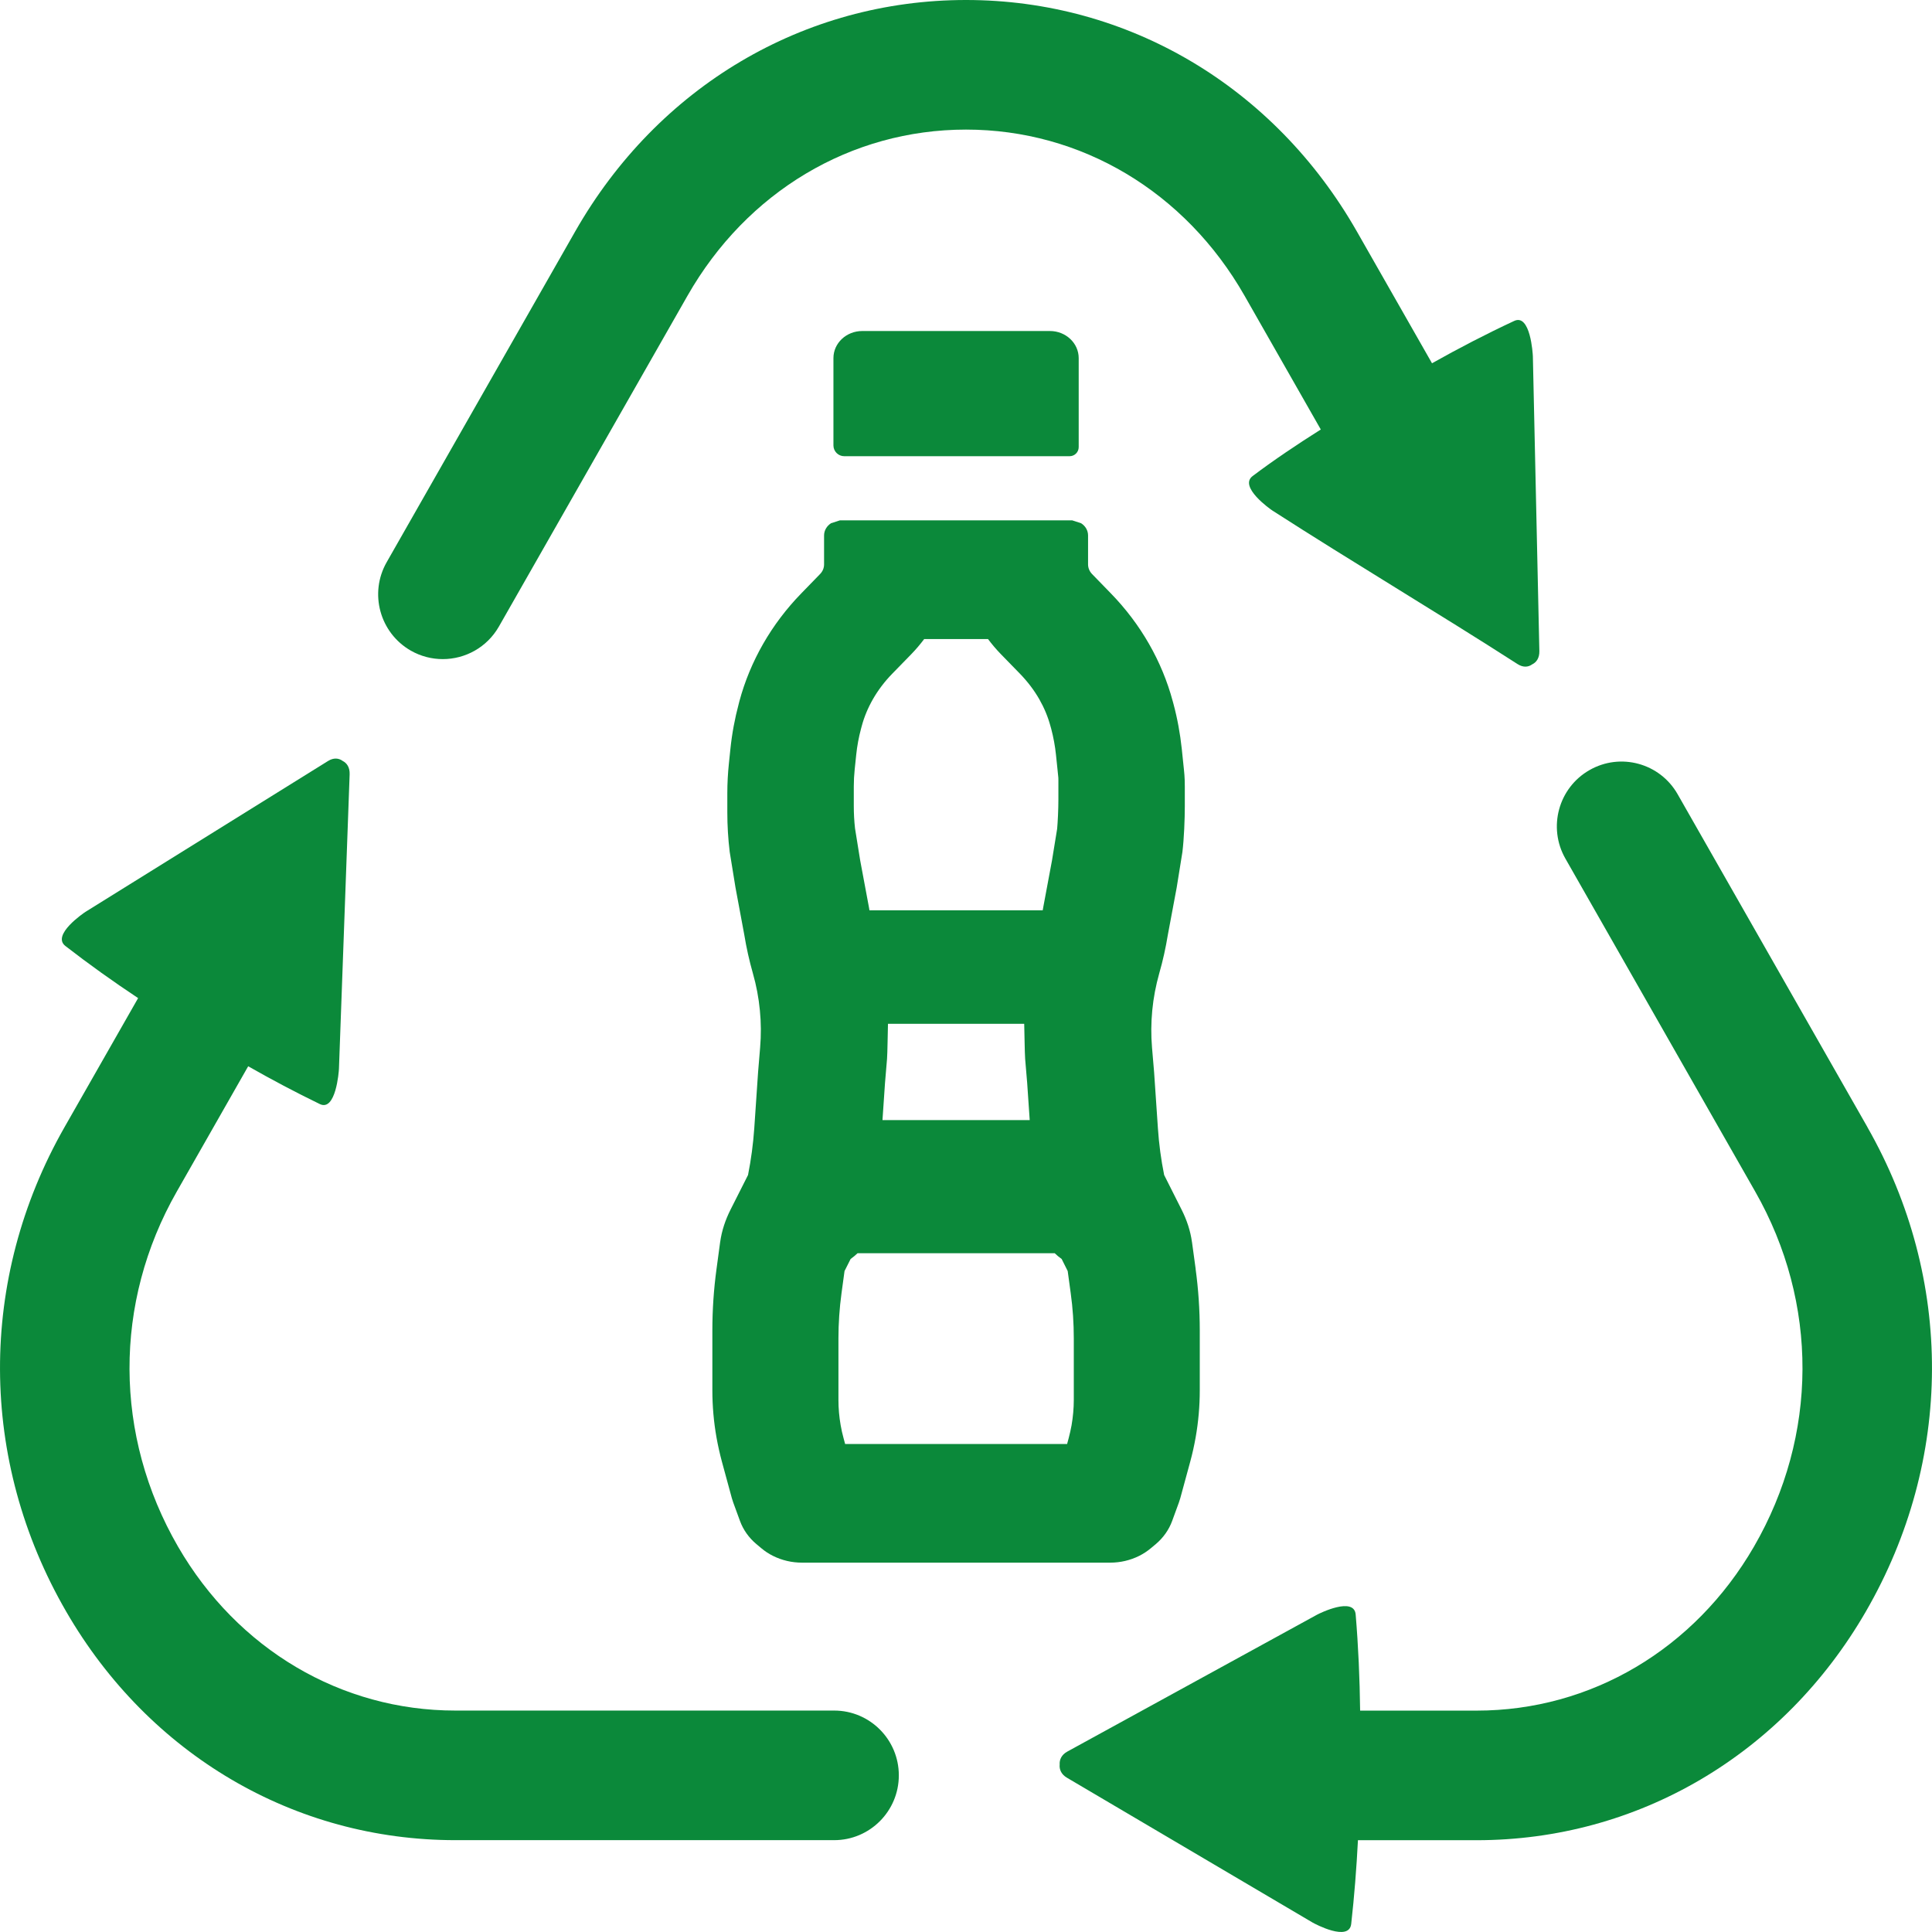
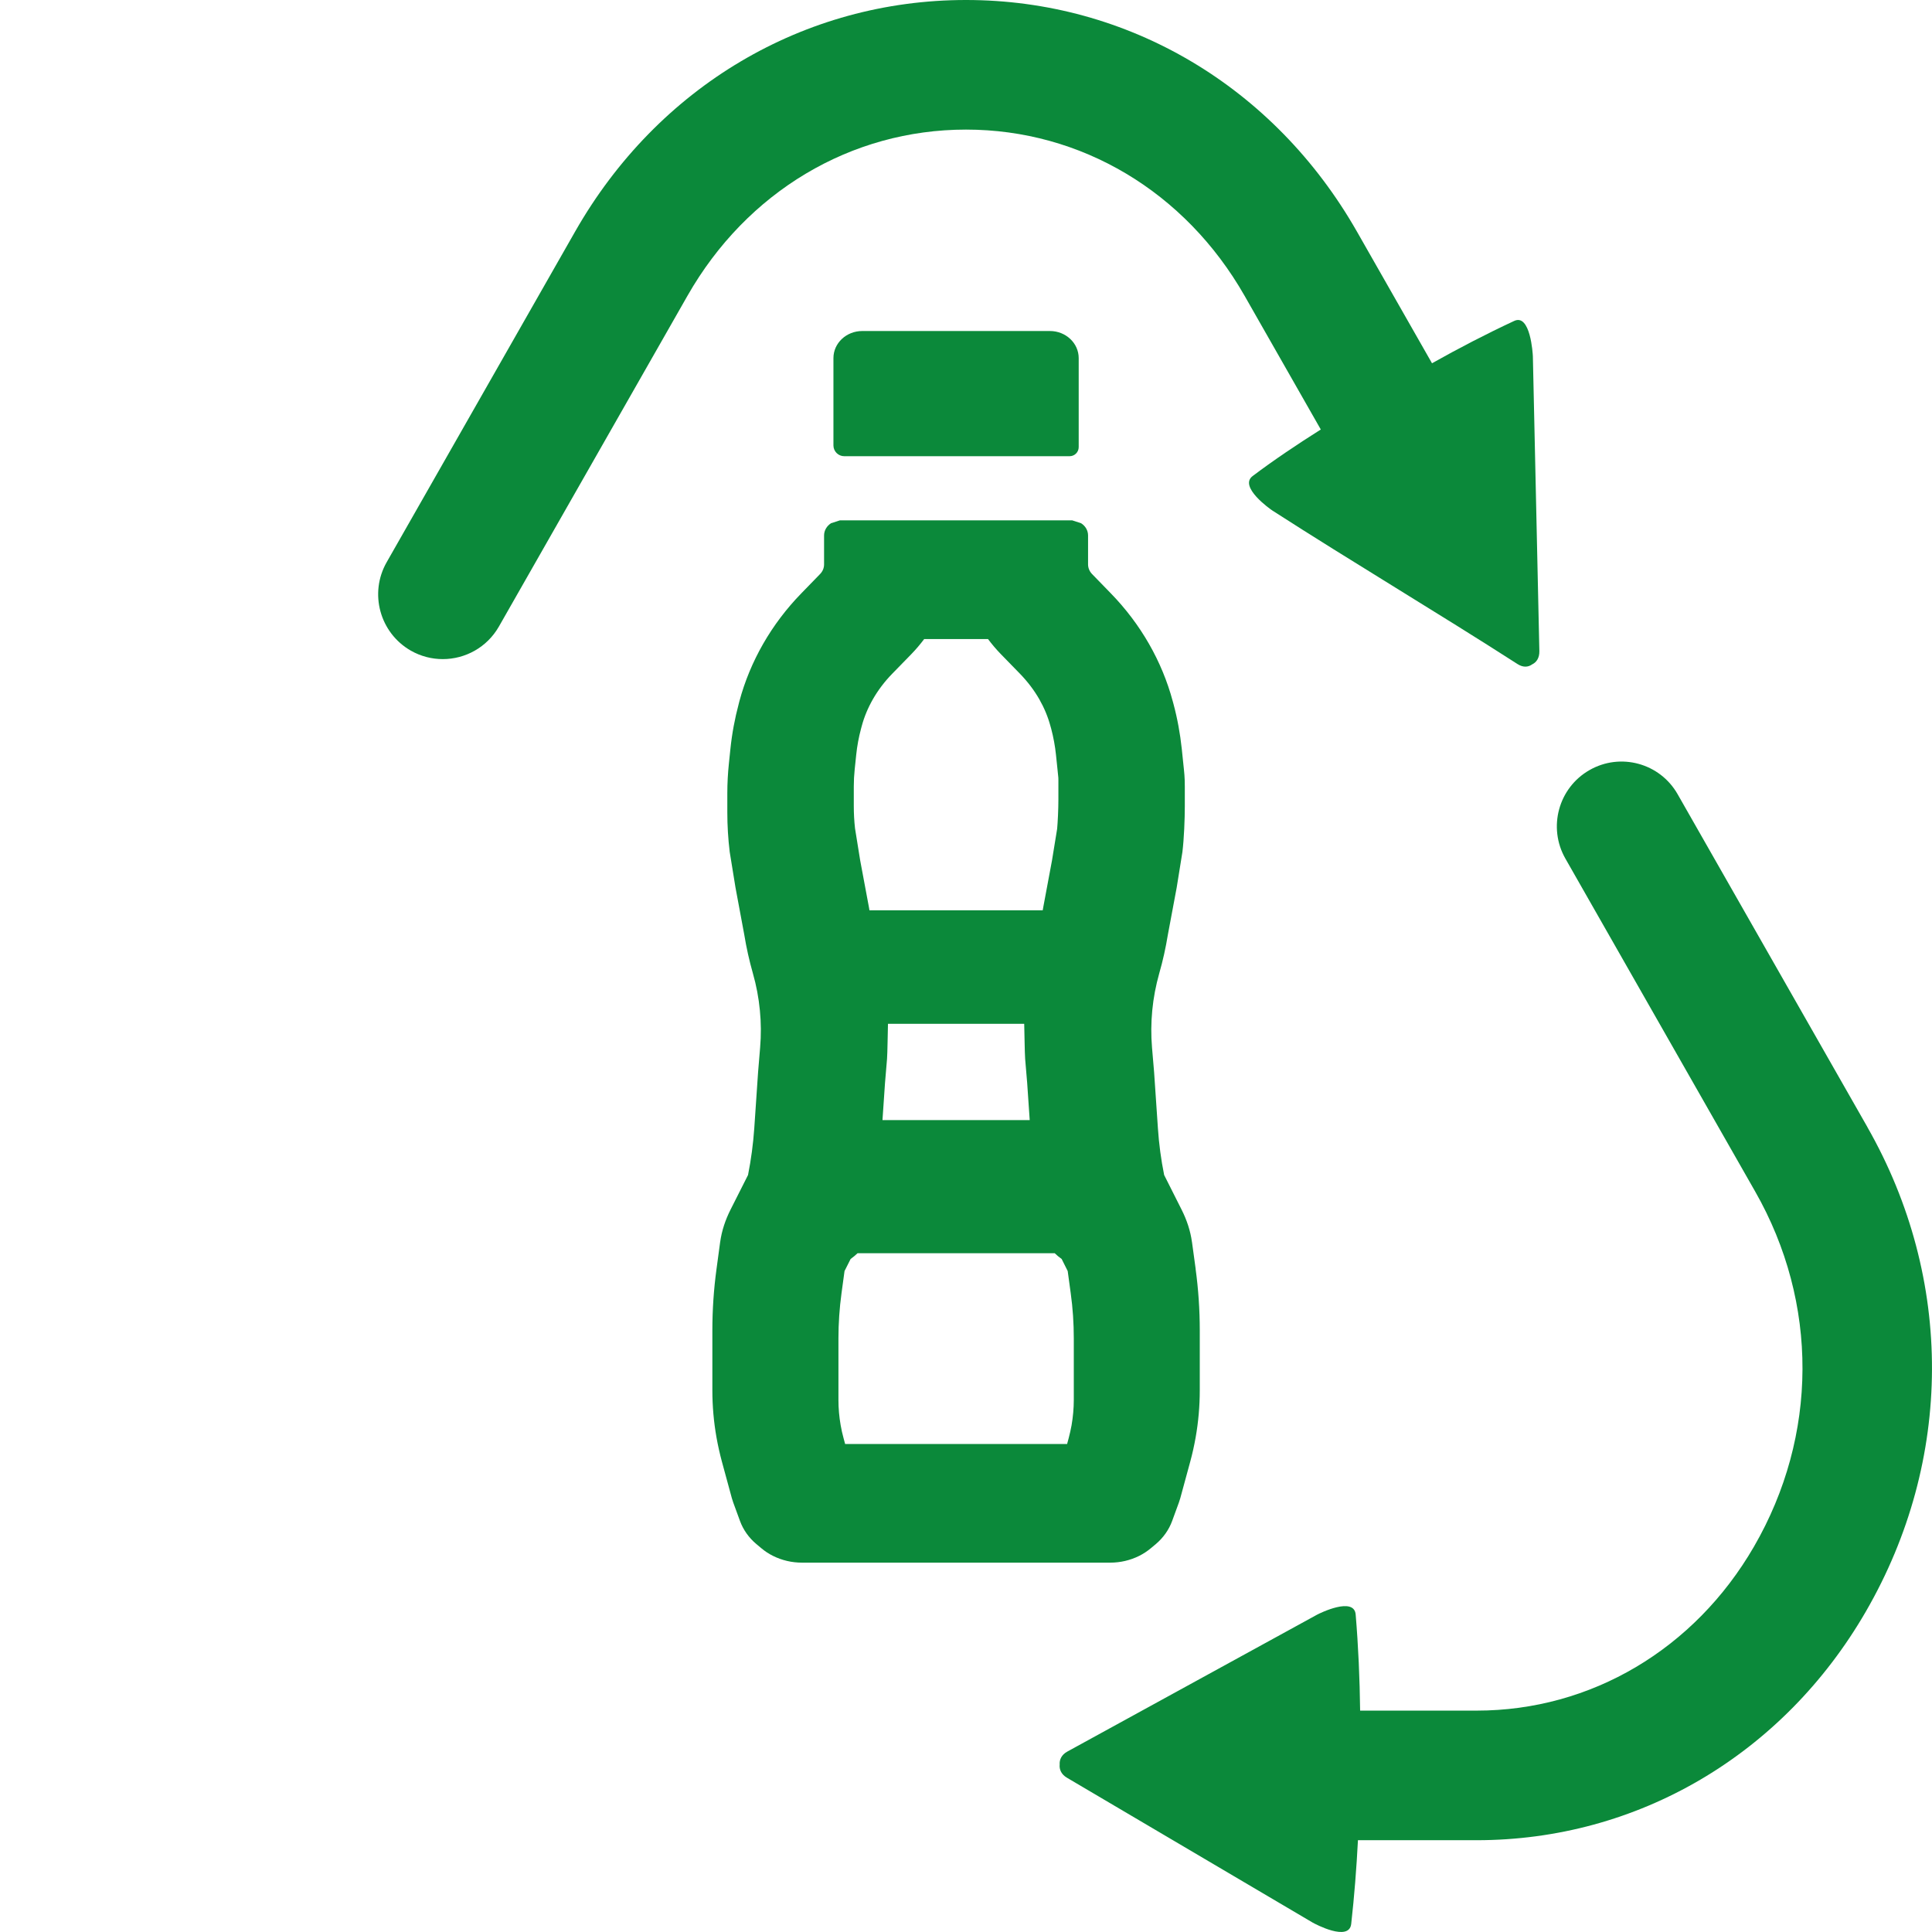
<svg xmlns="http://www.w3.org/2000/svg" width="39" height="39" viewBox="0 0 39 39" fill="none">
  <g id="_ç§_1" clip-path="url(#clip0_1324_10857)">
    <path id="Vector" d="M17.041 9.209H21.592C21.693 9.209 21.775 9.127 21.775 9.026V7.229C21.775 6.927 21.515 6.682 21.194 6.682H17.406C17.085 6.682 16.824 6.926 16.824 7.229V8.992C16.824 9.111 16.922 9.209 17.041 9.209Z" fill="#0B893A" />
    <path id="Vector_2" d="M24.136 25.615L24.062 25.074C24.062 25.074 24.061 25.071 24.061 25.07C24.03 24.844 23.956 24.624 23.852 24.418L23.5 23.719C23.437 23.407 23.395 23.092 23.374 22.775L23.297 21.642L23.255 21.147C23.234 20.897 23.236 20.645 23.26 20.395C23.284 20.143 23.332 19.893 23.401 19.648C23.475 19.391 23.532 19.131 23.575 18.868L23.753 17.917L23.869 17.196C23.901 16.931 23.917 16.537 23.917 16.271V15.884C23.917 15.682 23.907 15.609 23.886 15.409L23.856 15.119C23.823 14.809 23.767 14.502 23.686 14.201L23.673 14.154C23.565 13.752 23.404 13.364 23.194 12.997C22.983 12.629 22.724 12.286 22.422 11.976L22.045 11.588C21.993 11.534 21.964 11.465 21.964 11.393V10.809C21.964 10.71 21.912 10.618 21.823 10.562L21.644 10.504H16.955L16.776 10.562C16.688 10.618 16.635 10.71 16.635 10.809V11.393C16.635 11.465 16.607 11.534 16.554 11.588L16.177 11.976C15.875 12.286 15.616 12.629 15.405 12.997C15.195 13.364 15.034 13.752 14.926 14.154L14.914 14.201C14.833 14.503 14.776 14.81 14.744 15.12L14.714 15.409C14.693 15.609 14.682 15.811 14.682 16.012V16.399C14.682 16.666 14.698 16.931 14.73 17.196L14.847 17.917L15.024 18.868C15.067 19.131 15.125 19.391 15.198 19.648C15.268 19.893 15.315 20.143 15.339 20.395C15.364 20.645 15.365 20.897 15.344 21.147L15.303 21.642L15.226 22.775C15.204 23.092 15.162 23.407 15.1 23.719L14.747 24.418C14.643 24.624 14.569 24.844 14.538 25.07C14.538 25.071 14.538 25.072 14.537 25.074L14.464 25.615C14.408 26.026 14.38 26.441 14.38 26.856V28.064C14.38 28.384 14.408 28.704 14.464 29.02C14.493 29.183 14.53 29.346 14.573 29.507L14.774 30.245C14.783 30.273 14.792 30.301 14.801 30.329L14.937 30.701C15.002 30.88 15.116 31.041 15.268 31.169L15.366 31.251C15.438 31.312 15.518 31.365 15.605 31.408C15.783 31.497 15.983 31.544 16.186 31.544H22.413C22.616 31.544 22.816 31.497 22.995 31.408C23.081 31.365 23.161 31.312 23.234 31.251L23.332 31.169C23.483 31.041 23.597 30.88 23.662 30.701L23.798 30.329C23.807 30.301 23.816 30.273 23.825 30.245L24.026 29.507C24.07 29.346 24.106 29.183 24.135 29.02C24.191 28.704 24.219 28.384 24.219 28.064V26.856C24.219 26.441 24.191 26.026 24.135 25.615H24.136ZM17.865 21.863L17.906 21.375C17.915 21.271 17.921 20.772 17.925 20.667H20.675C20.679 20.771 20.685 21.271 20.694 21.375L20.735 21.862L20.786 22.611H17.814L17.865 21.862V21.863ZM17.235 15.874C17.235 15.76 17.241 15.645 17.253 15.532L17.284 15.235C17.302 15.059 17.335 14.882 17.381 14.71L17.394 14.662C17.444 14.473 17.521 14.289 17.621 14.114C17.726 13.931 17.857 13.758 18.01 13.601L18.398 13.203C18.491 13.107 18.577 13.005 18.656 12.9H19.944C20.023 13.005 20.109 13.107 20.202 13.203L20.59 13.601C20.743 13.759 20.874 13.931 20.979 14.114C21.079 14.289 21.156 14.474 21.206 14.662L21.22 14.711C21.265 14.883 21.298 15.059 21.316 15.234L21.347 15.532L21.354 15.602C21.359 15.641 21.362 15.671 21.364 15.699C21.365 15.711 21.365 15.725 21.365 15.743V16.14C21.365 16.342 21.352 16.595 21.34 16.73L21.236 17.369L21.059 18.316L21.054 18.345L21.049 18.373C21.049 18.373 21.049 18.375 21.049 18.376H17.551C17.551 18.376 17.551 18.374 17.55 18.373L17.546 18.345L17.541 18.316L17.364 17.369L17.26 16.723C17.243 16.573 17.235 16.422 17.235 16.271V15.874V15.874ZM21.676 27.203V28.259C21.676 28.429 21.66 28.602 21.631 28.771C21.615 28.859 21.595 28.947 21.572 29.034L21.541 29.149H17.06L17.029 29.034C17.005 28.947 16.985 28.859 16.97 28.771C16.94 28.602 16.925 28.43 16.925 28.259V27.017C16.925 26.714 16.946 26.407 16.987 26.106L17.048 25.658L17.171 25.414C17.22 25.379 17.267 25.34 17.311 25.298H21.291C21.334 25.34 21.381 25.379 21.431 25.414L21.553 25.658L21.614 26.106C21.656 26.407 21.676 26.714 21.676 27.017V27.204L21.676 27.203Z" fill="#0B893A" />
    <path id="Vector_3" d="M25.123 5.97L26.662 8.67C26.187 8.97 25.718 9.284 25.287 9.609C24.999 9.825 25.641 10.278 25.688 10.308C27.304 11.348 29.019 12.367 30.635 13.406C30.749 13.479 30.853 13.467 30.929 13.411C31.014 13.371 31.077 13.283 31.074 13.143C31.03 11.16 30.986 9.177 30.943 7.194C30.941 7.136 30.892 6.327 30.567 6.478C30.002 6.741 29.45 7.028 28.907 7.333L27.39 4.672C25.721 1.747 22.772 0 19.5 0C16.229 0 13.279 1.747 11.611 4.672L7.806 11.348C7.448 11.975 7.666 12.774 8.291 13.133C8.496 13.25 8.718 13.305 8.938 13.305C9.391 13.305 9.831 13.069 10.072 12.646L13.878 5.97C15.075 3.87 17.177 2.616 19.5 2.616C21.824 2.616 23.925 3.87 25.123 5.97H25.123Z" fill="#0B893A" />
    <path id="Vector_4" d="M37.698 22.755L33.865 16.032C33.508 15.405 32.711 15.187 32.085 15.546C31.459 15.904 31.242 16.703 31.599 17.331L35.431 24.053C36.713 26.301 36.703 28.98 35.406 31.221C34.206 33.293 32.114 34.531 29.809 34.531H27.456C27.448 33.884 27.42 33.237 27.366 32.591C27.335 32.222 26.634 32.568 26.586 32.595C24.906 33.516 23.226 34.437 21.545 35.358C21.427 35.423 21.384 35.523 21.391 35.62C21.381 35.717 21.422 35.818 21.538 35.886C23.19 36.86 24.843 37.835 26.496 38.809C26.544 38.837 27.234 39.205 27.276 38.837C27.339 38.274 27.383 37.71 27.412 37.147H29.809C33.055 37.147 35.991 35.423 37.663 32.534C39.433 29.477 39.446 25.822 37.697 22.755L37.698 22.755Z" fill="#0B893A" />
-     <path id="Vector_5" d="M16.839 34.53H9.191C6.886 34.53 4.794 33.293 3.594 31.221C2.297 28.98 2.287 26.3 3.569 24.053L5.01 21.524C5.484 21.794 5.965 22.049 6.456 22.287C6.778 22.443 6.84 21.635 6.842 21.578C6.914 19.595 6.986 17.613 7.058 15.631C7.063 15.492 7.002 15.403 6.918 15.361C6.842 15.304 6.738 15.29 6.623 15.361C4.993 16.375 3.362 17.389 1.732 18.403C1.685 18.432 1.036 18.875 1.32 19.096C1.798 19.467 2.288 19.816 2.788 20.148L1.302 22.754C-0.446 25.821 -0.433 29.477 1.337 32.533C3.009 35.422 5.945 37.146 9.191 37.146H16.839C17.559 37.146 18.144 36.56 18.144 35.838C18.144 35.115 17.559 34.53 16.839 34.53V34.53Z" fill="#0B893A" />
  </g>
  <defs>
    <clipPath id="clip0_1324_10857">
      <rect width="39" height="39" fill="white" />
    </clipPath>
  </defs>
</svg>